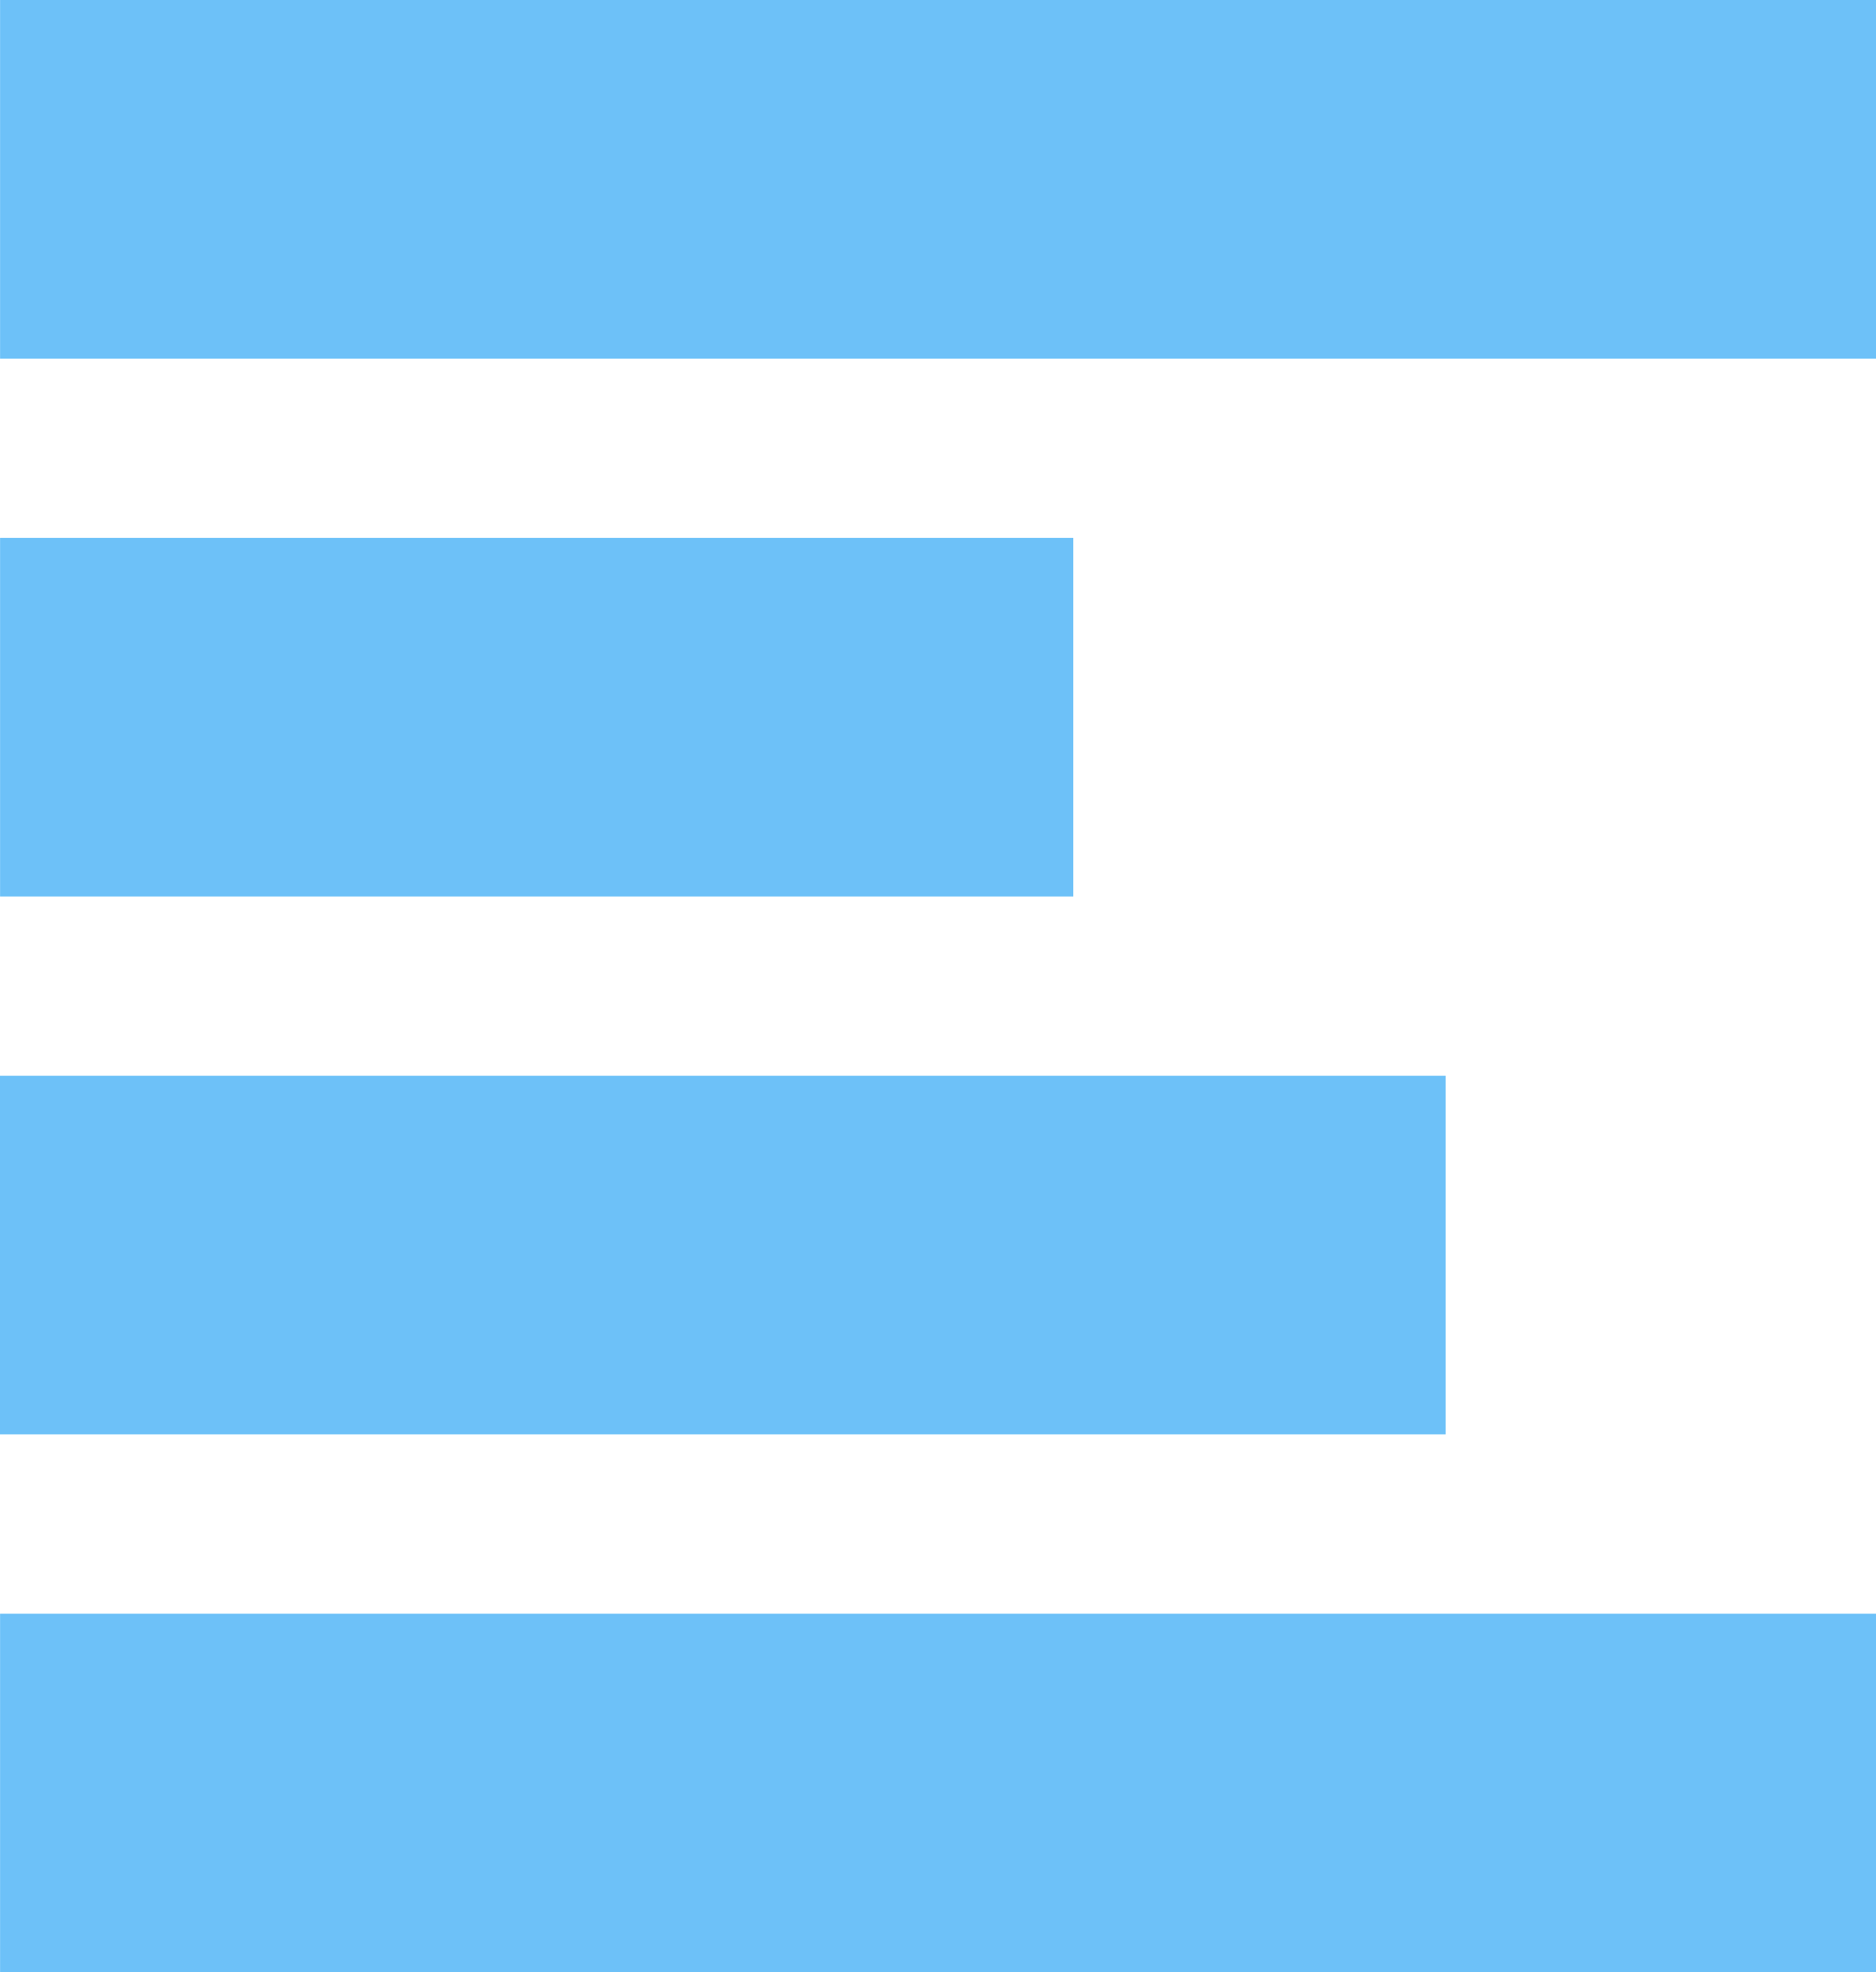
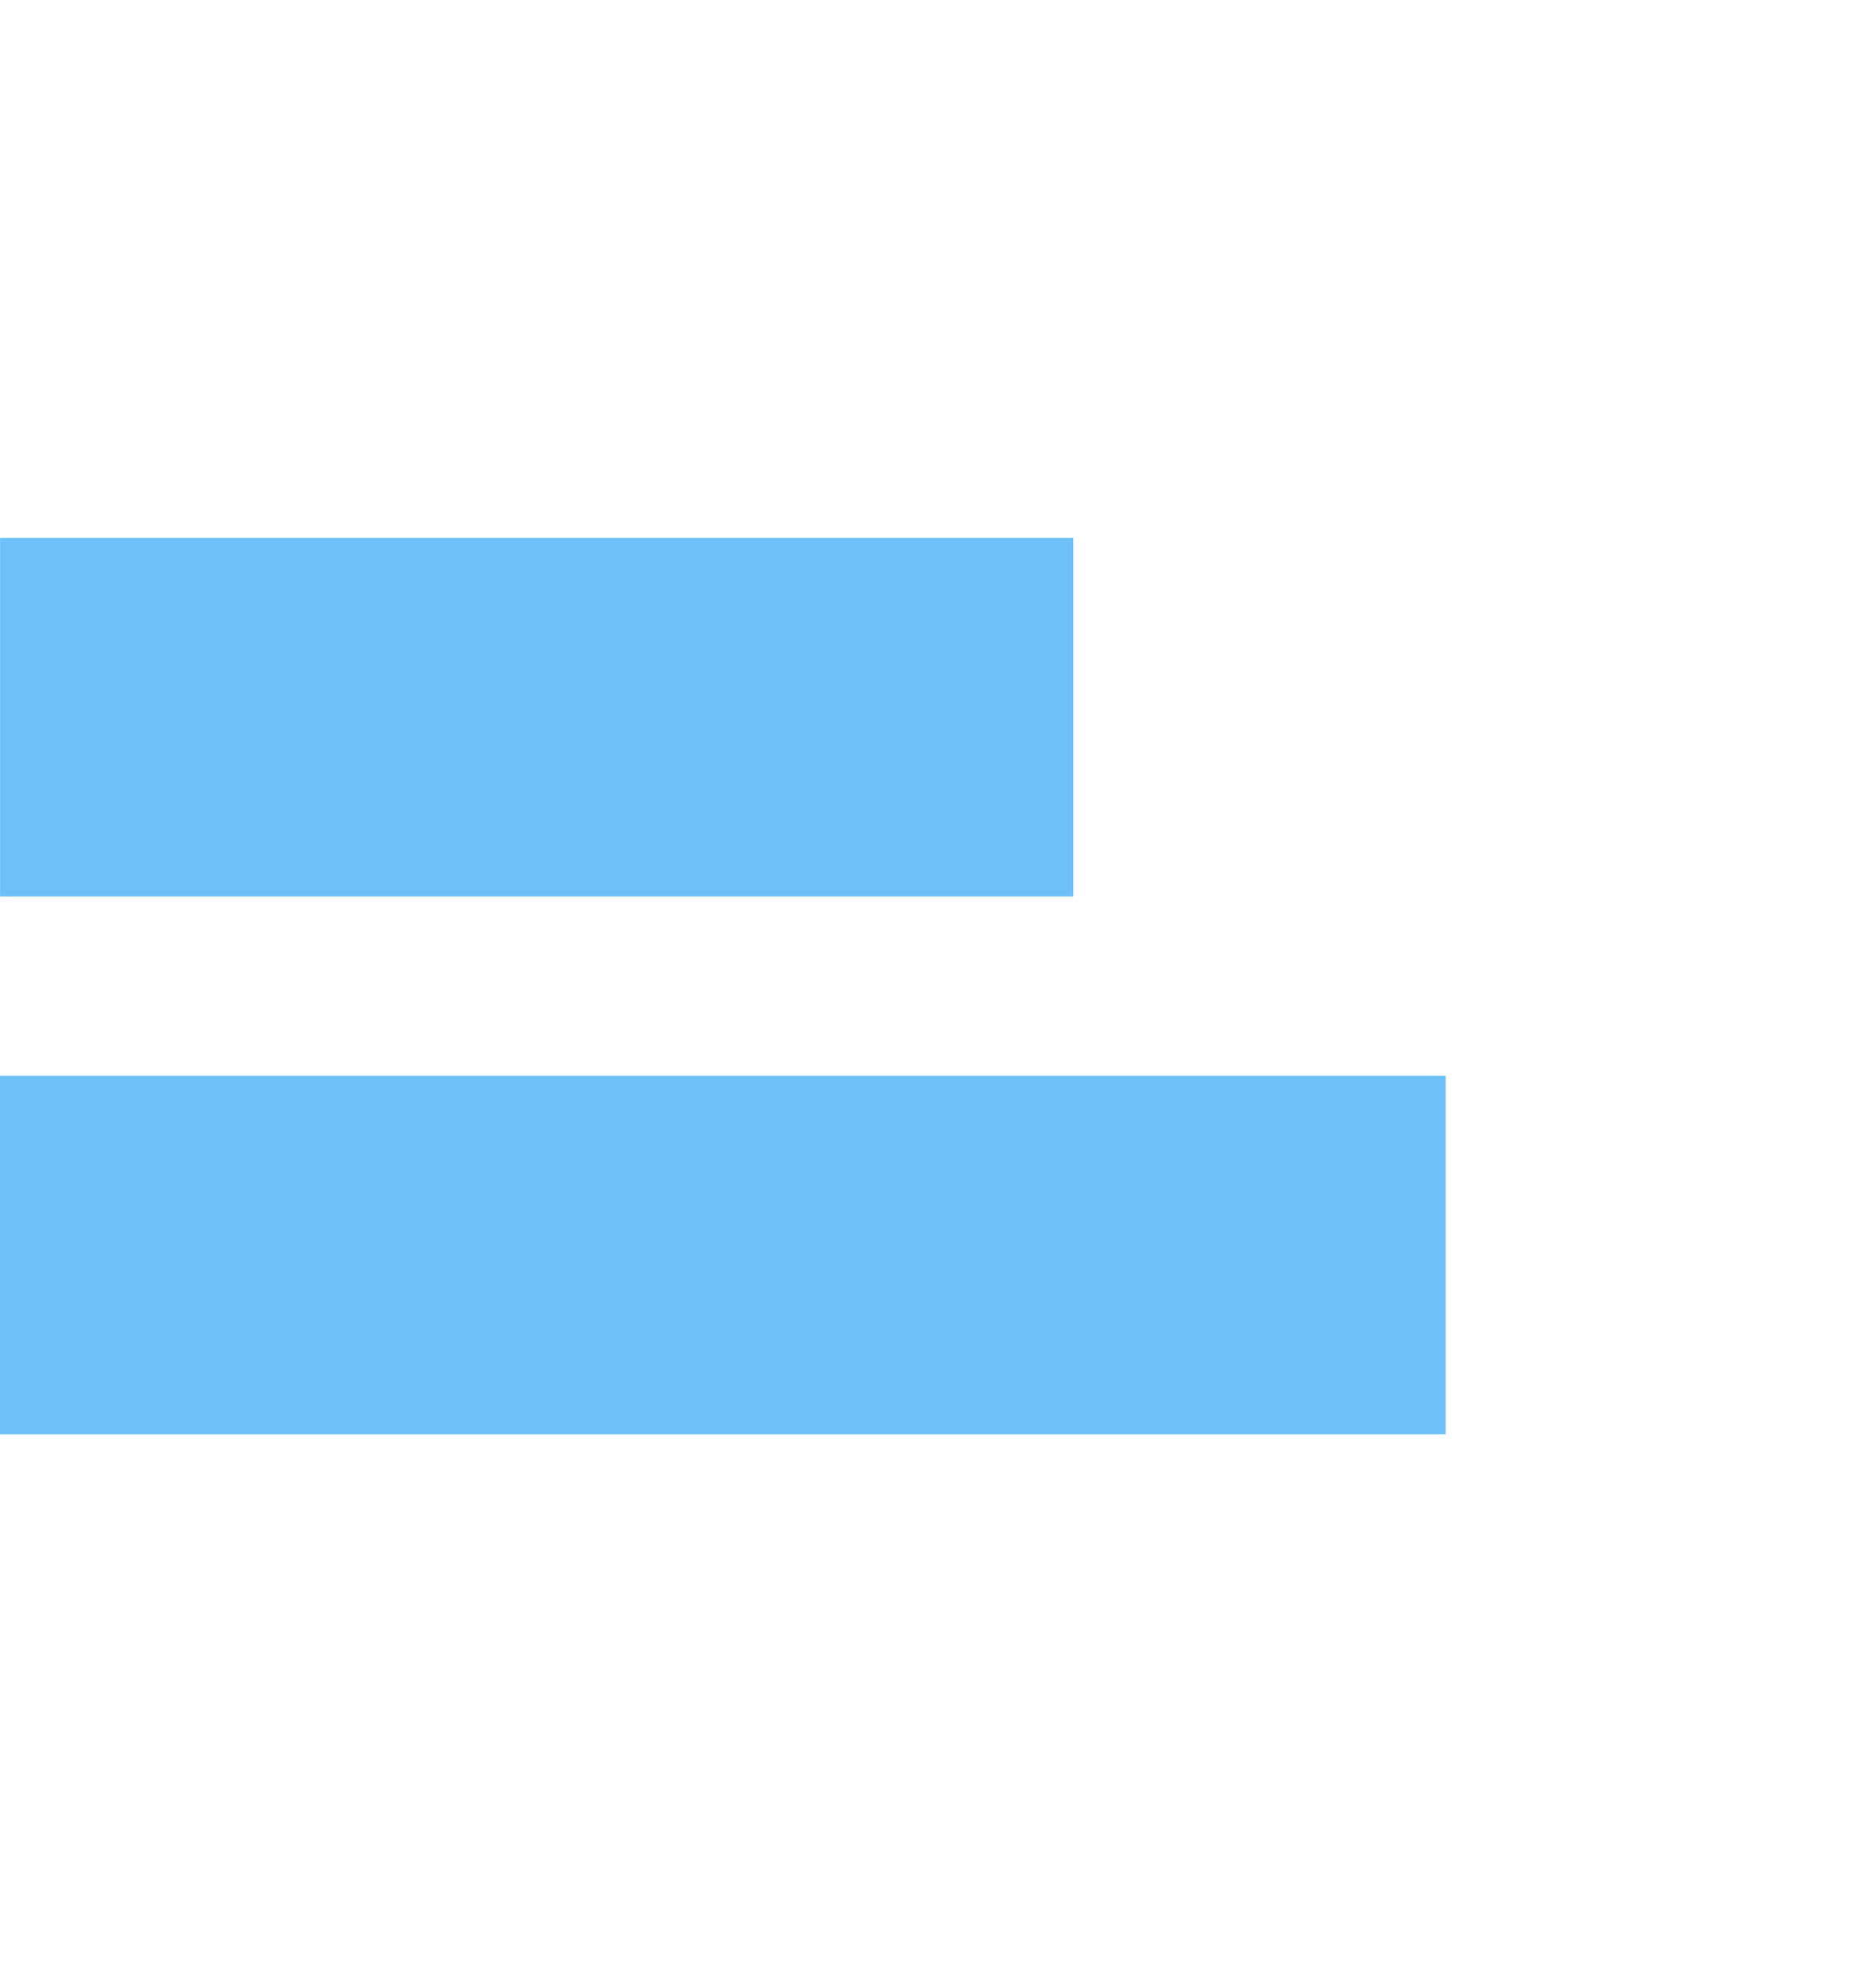
<svg xmlns="http://www.w3.org/2000/svg" width="28.041" height="29.48" viewBox="0 0 28.041 29.48">
  <g transform="translate(31.089 -3.752) rotate(90)">
-     <rect width="5.36" height="28.041" transform="translate(3.752 3.047)" fill="#6dc1f8" />
    <rect width="5.36" height="16.041" transform="translate(11.792 15.047)" fill="#6dc1f8" />
    <rect width="5.36" height="21.609" transform="translate(19.832 9.48)" fill="#6dc1f8" />
-     <rect width="5.36" height="28.041" transform="translate(27.873 3.047)" fill="#6dc1f8" />
  </g>
</svg>